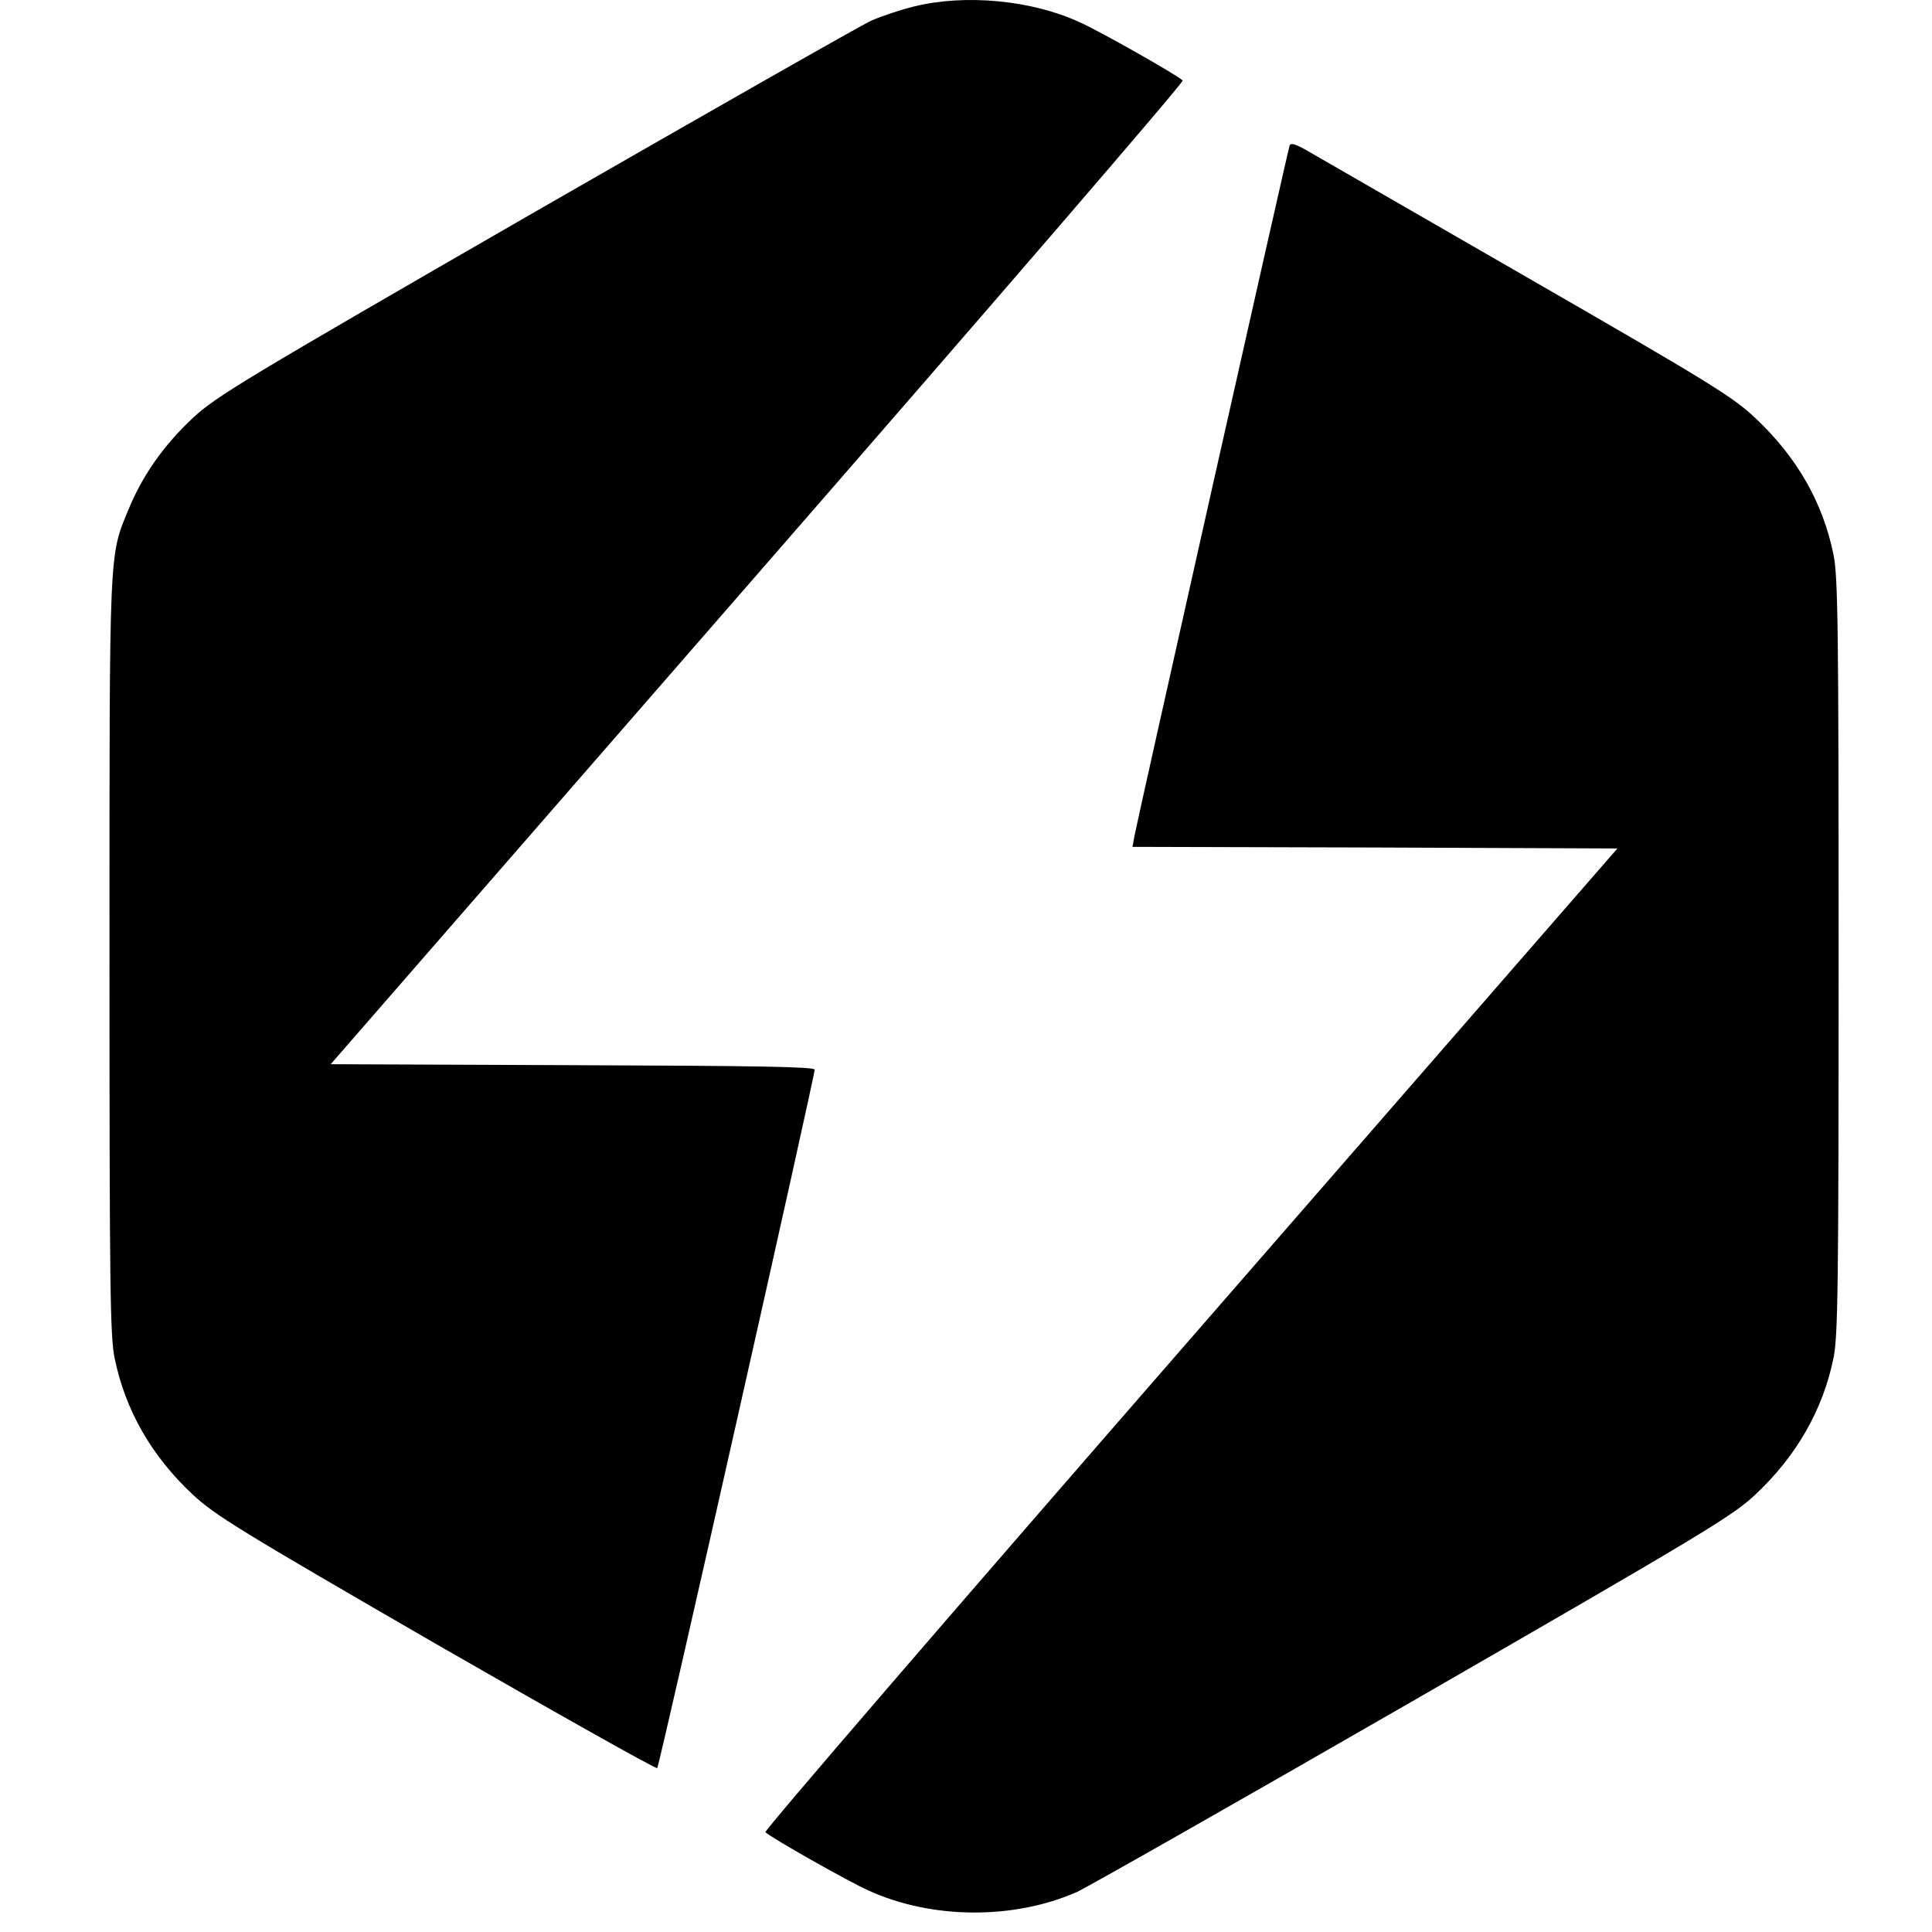
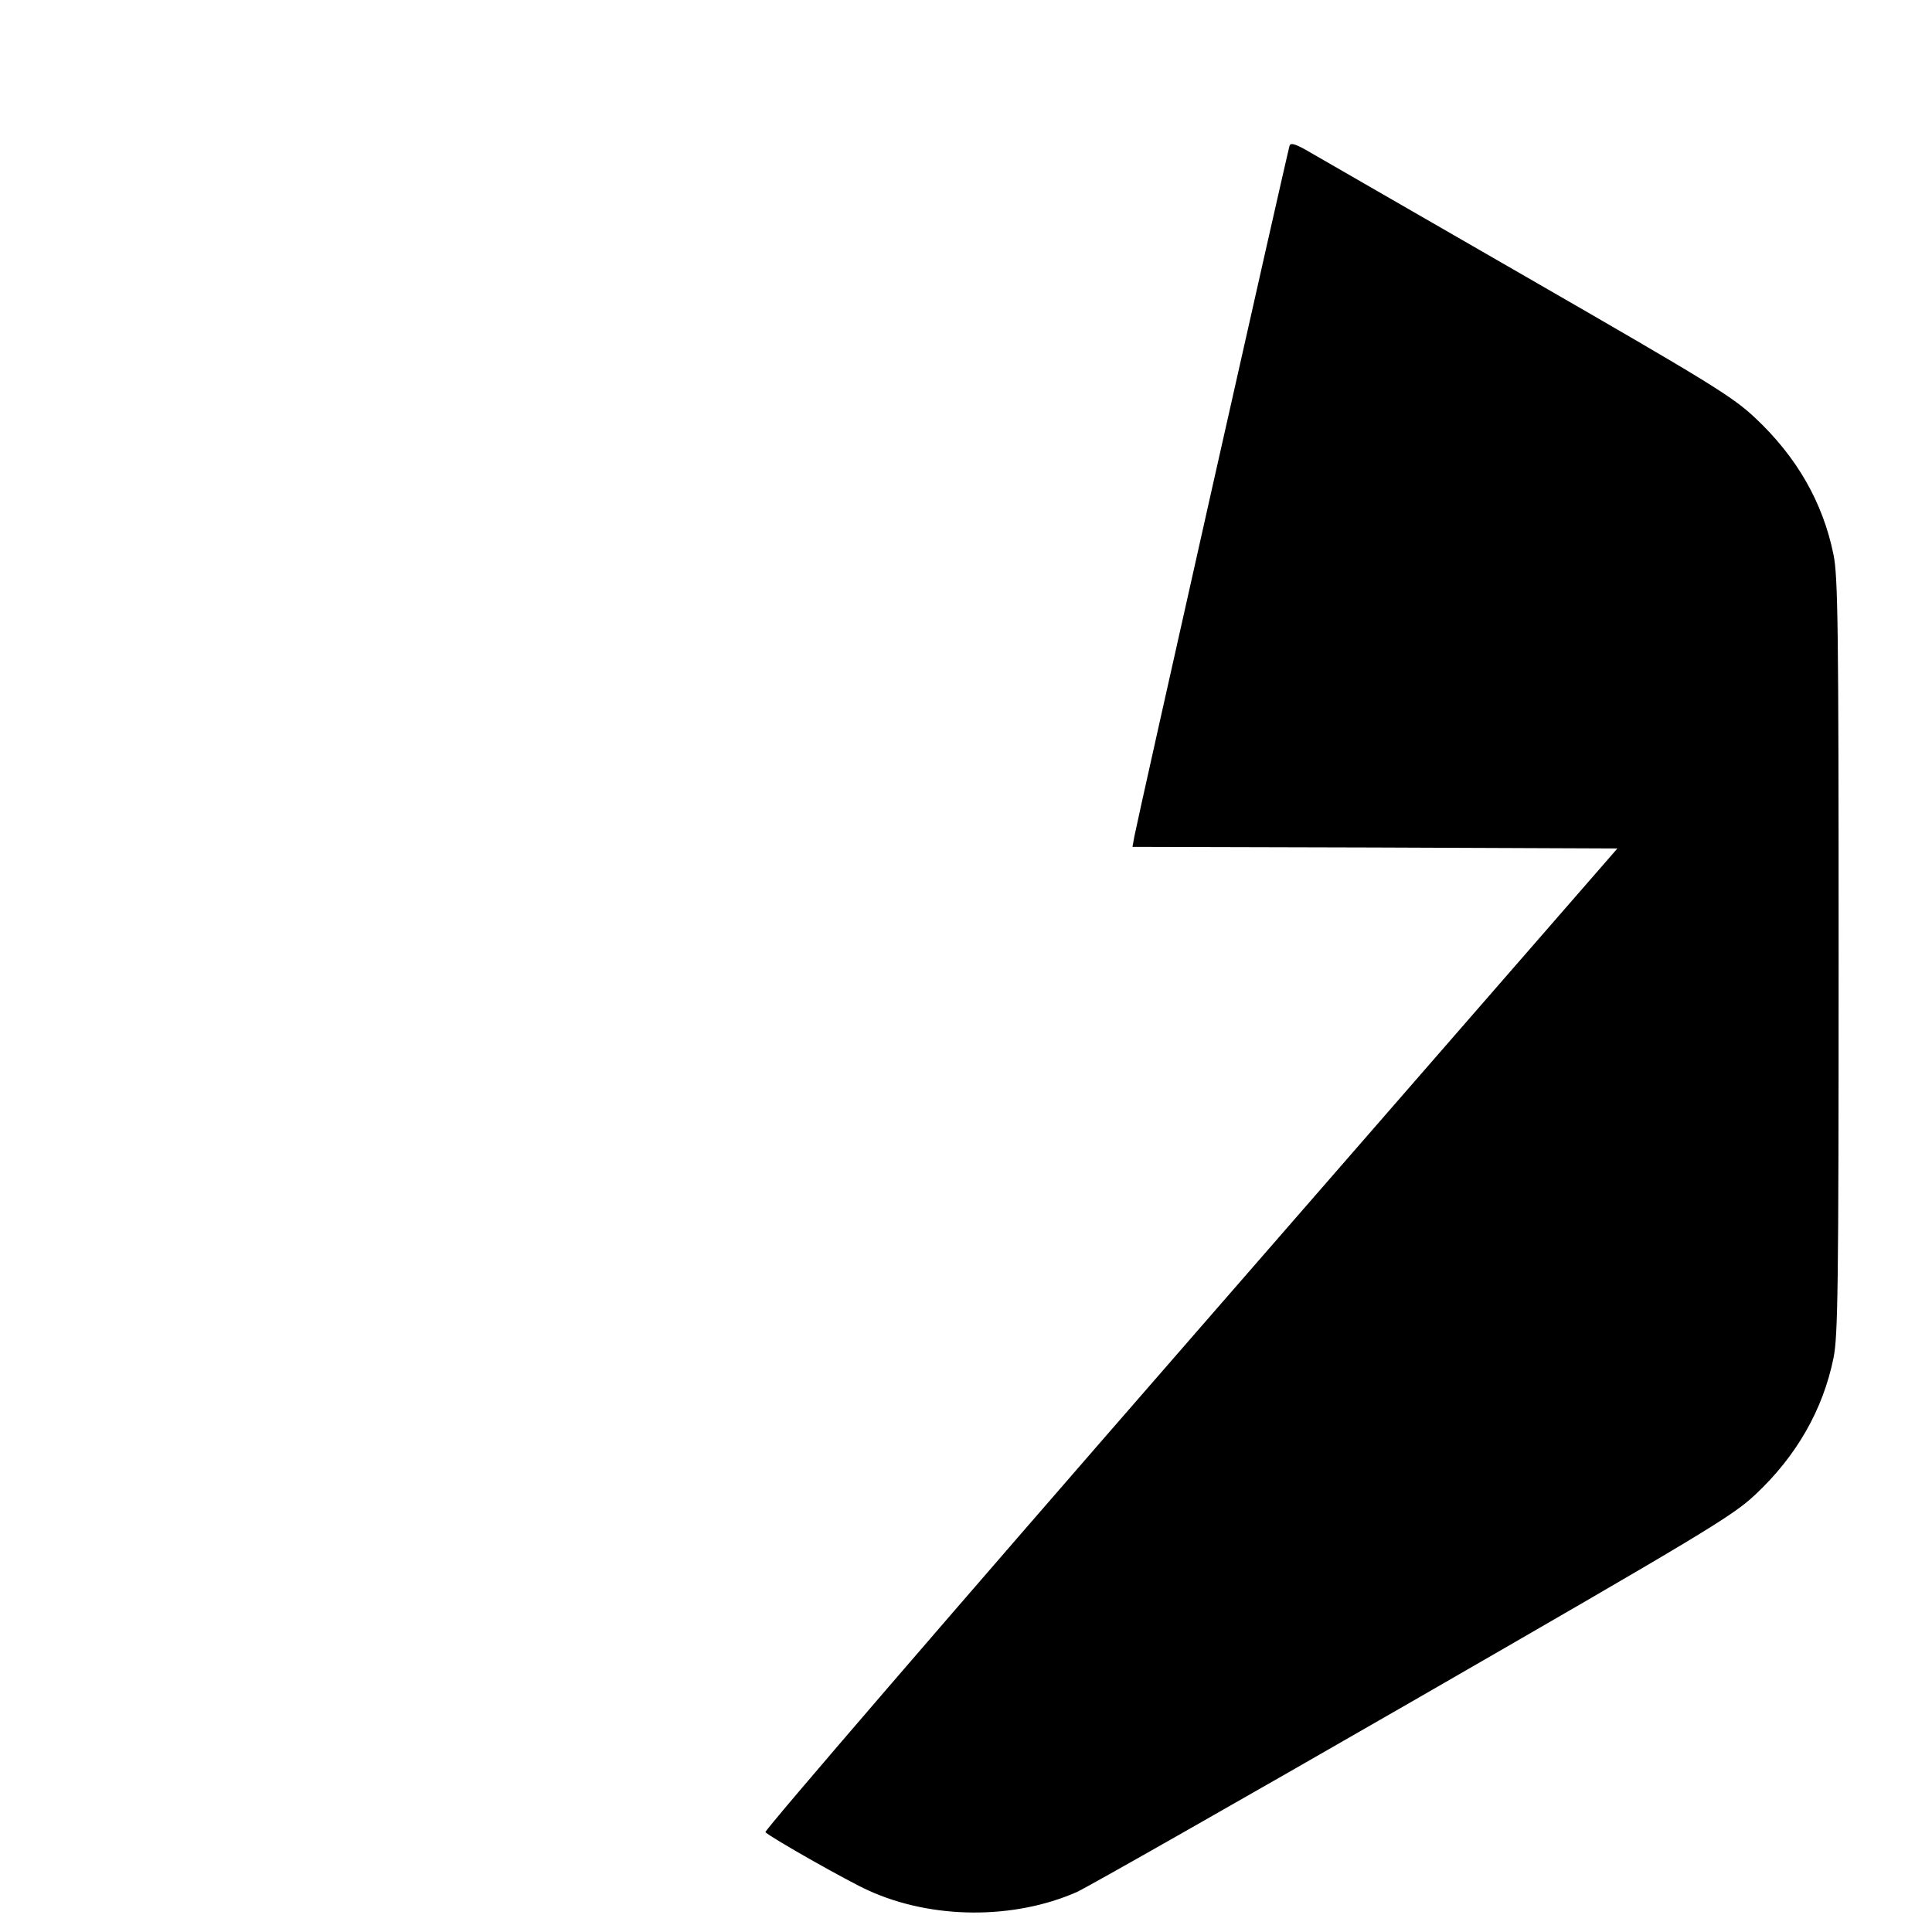
<svg xmlns="http://www.w3.org/2000/svg" version="1.0" width="600pt" height="600pt" viewBox="0 0 600 600" preserveAspectRatio="xMidYMid meet">
  <g transform="translate(0,600) scale(0.1,-0.1)" fill="#000000" stroke="none">
-     <path d="M2839 5980 c-41 -10 -101 -30 -133 -44 -31 -14 -500 -281 -1043 -593 -911 -525 -992 -574 -1064 -641 -90 -84 -156 -178 -199 -282 -62 -150 -60 -106 -60 -1390 0 -1028 2 -1180 16 -1248 33 -161 114 -303 242 -423 70 -65 143 -110 757 -465 374 -215 683 -389 686 -385 7 6 489 2147 489 2169 0 9 -169 12 -752 14 l-751 3 1327 1524 c730 838 1324 1527 1319 1531 -17 17 -259 154 -320 181 -150 69 -355 88 -514 49z" />
    <path d="M4005 5548 c-6 -17 -475 -2104 -482 -2145 l-6 -33 753 -2 753 -3 -1327 -1524 c-730 -838 -1324 -1527 -1319 -1531 17 -17 259 -154 320 -181 197 -90 451 -91 647 -5 31 14 501 281 1043 593 911 525 992 574 1064 641 128 120 210 263 243 424 14 68 16 217 16 1248 0 1028 -2 1180 -16 1248 -33 162 -114 303 -243 424 -70 66 -138 108 -711 438 -349 201 -656 378 -682 393 -35 20 -50 24 -53 15z" />
  </g>
</svg>